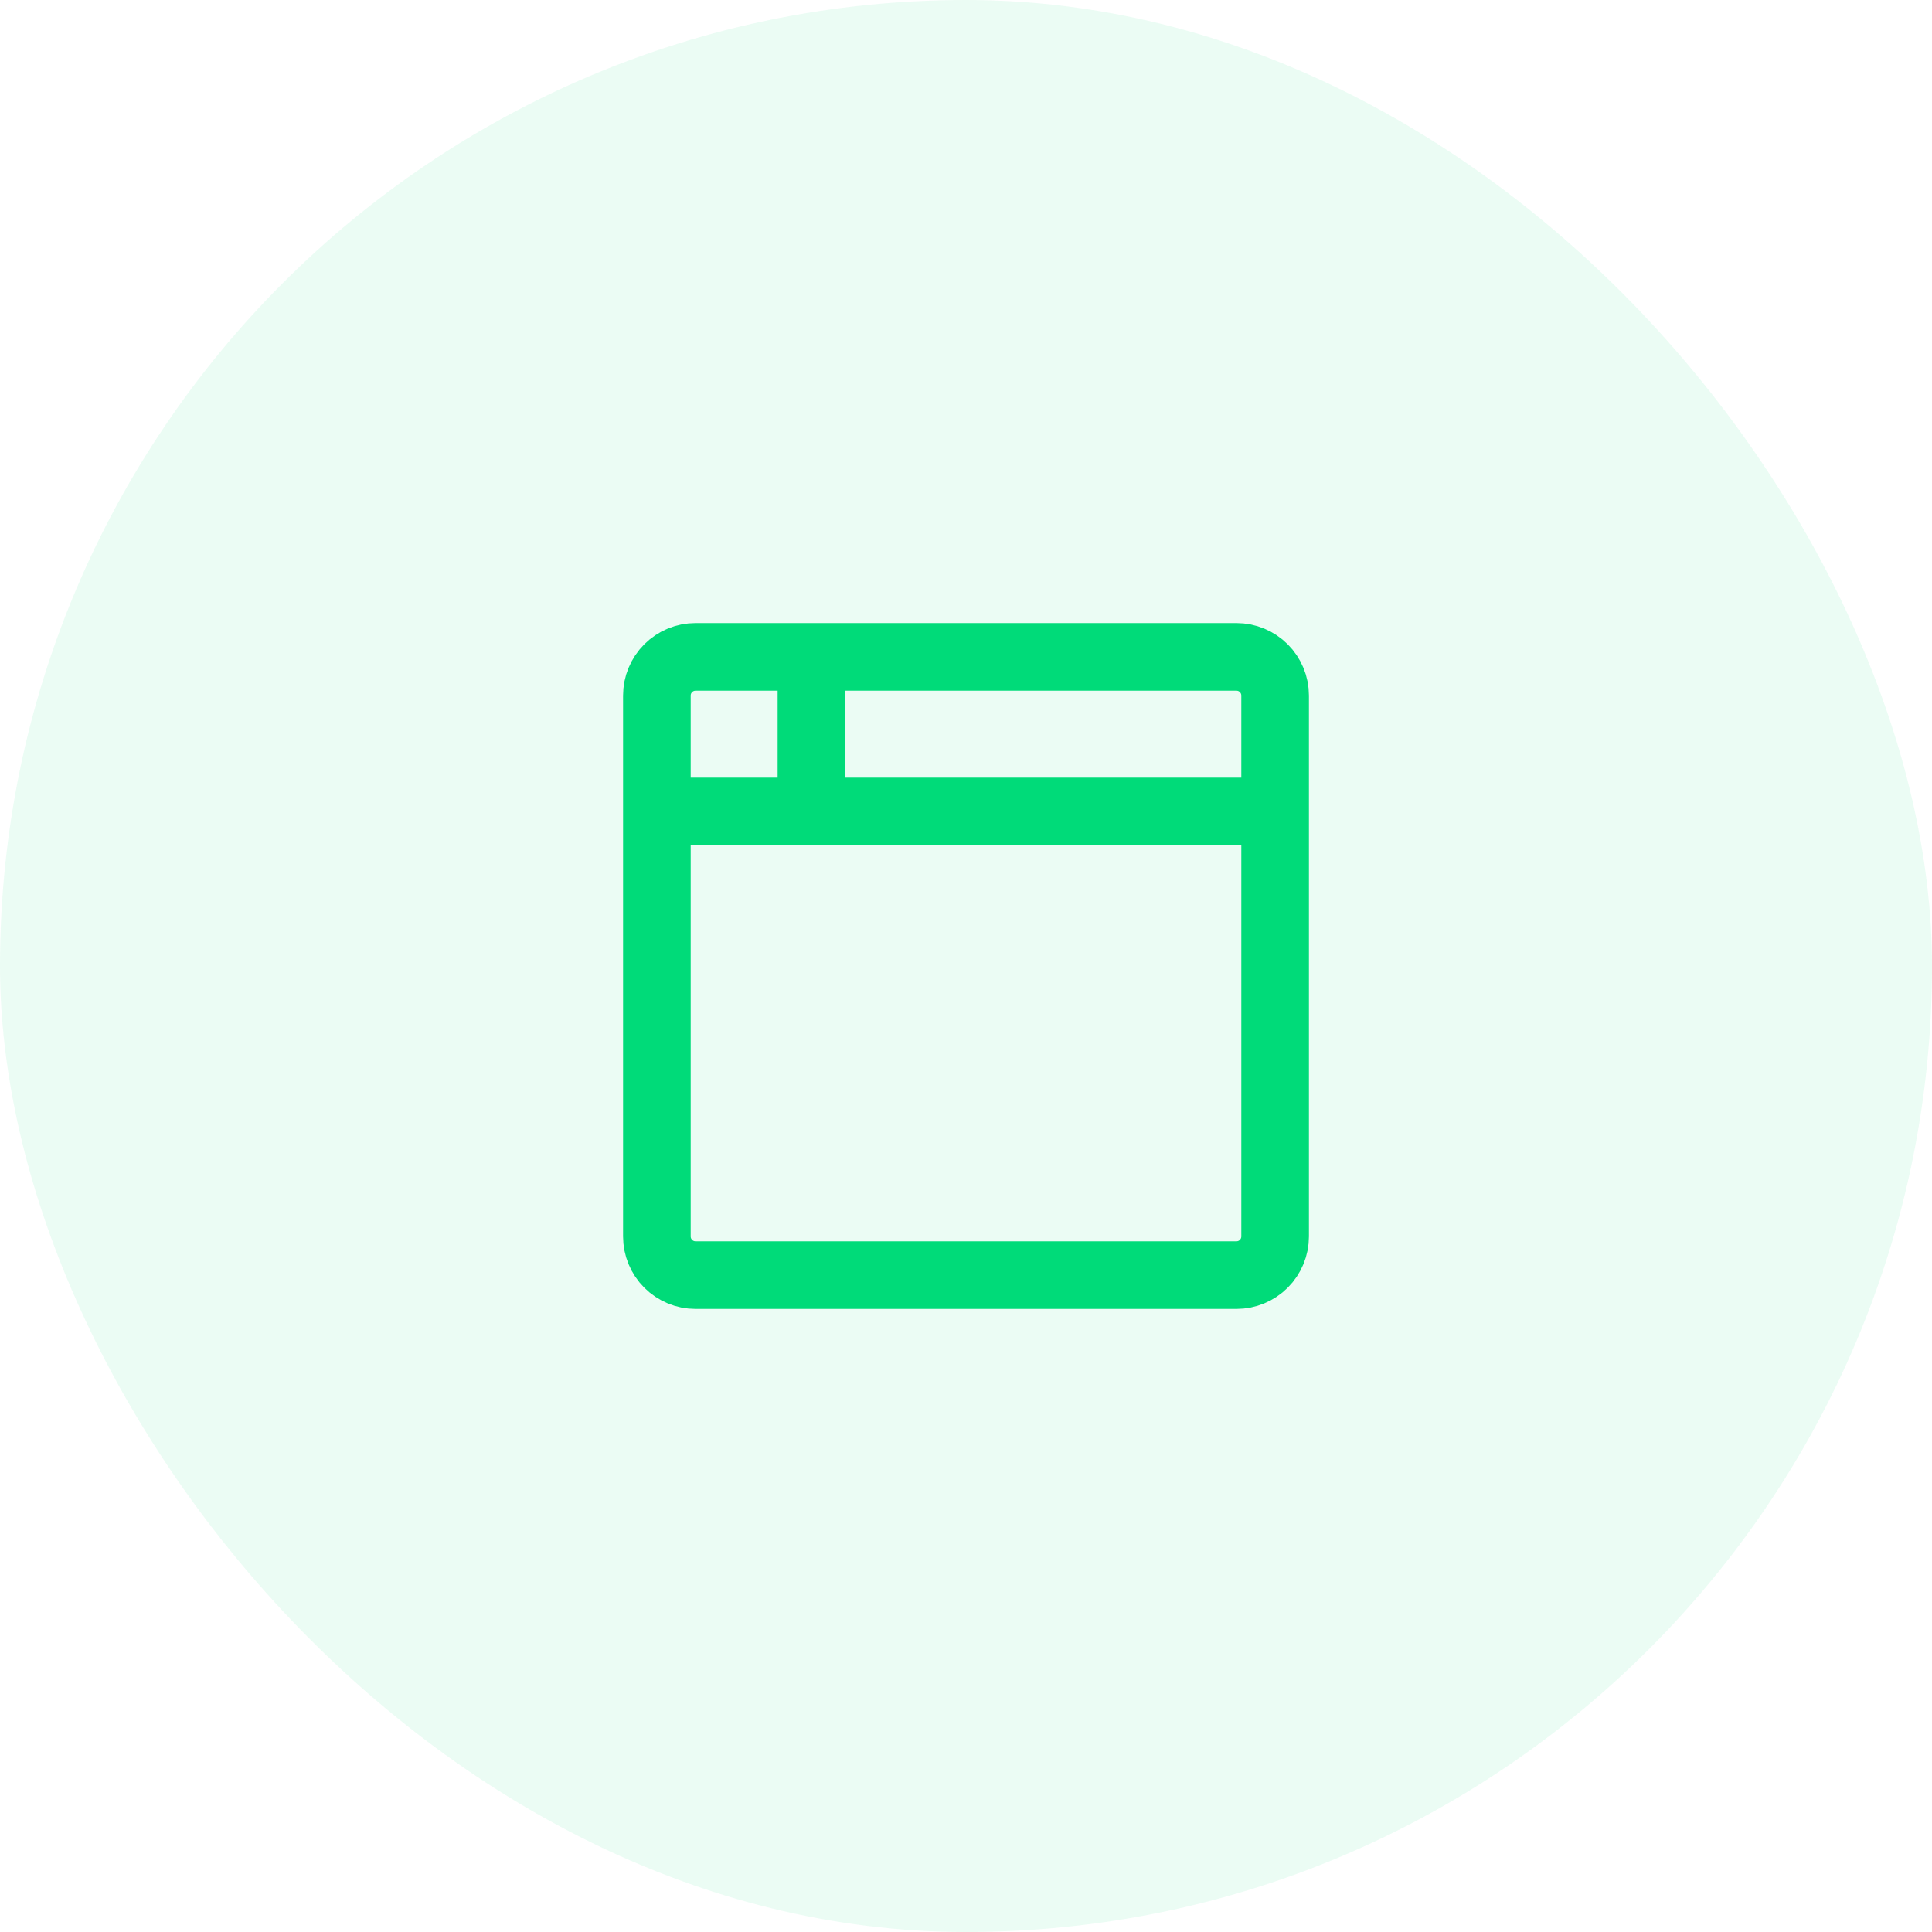
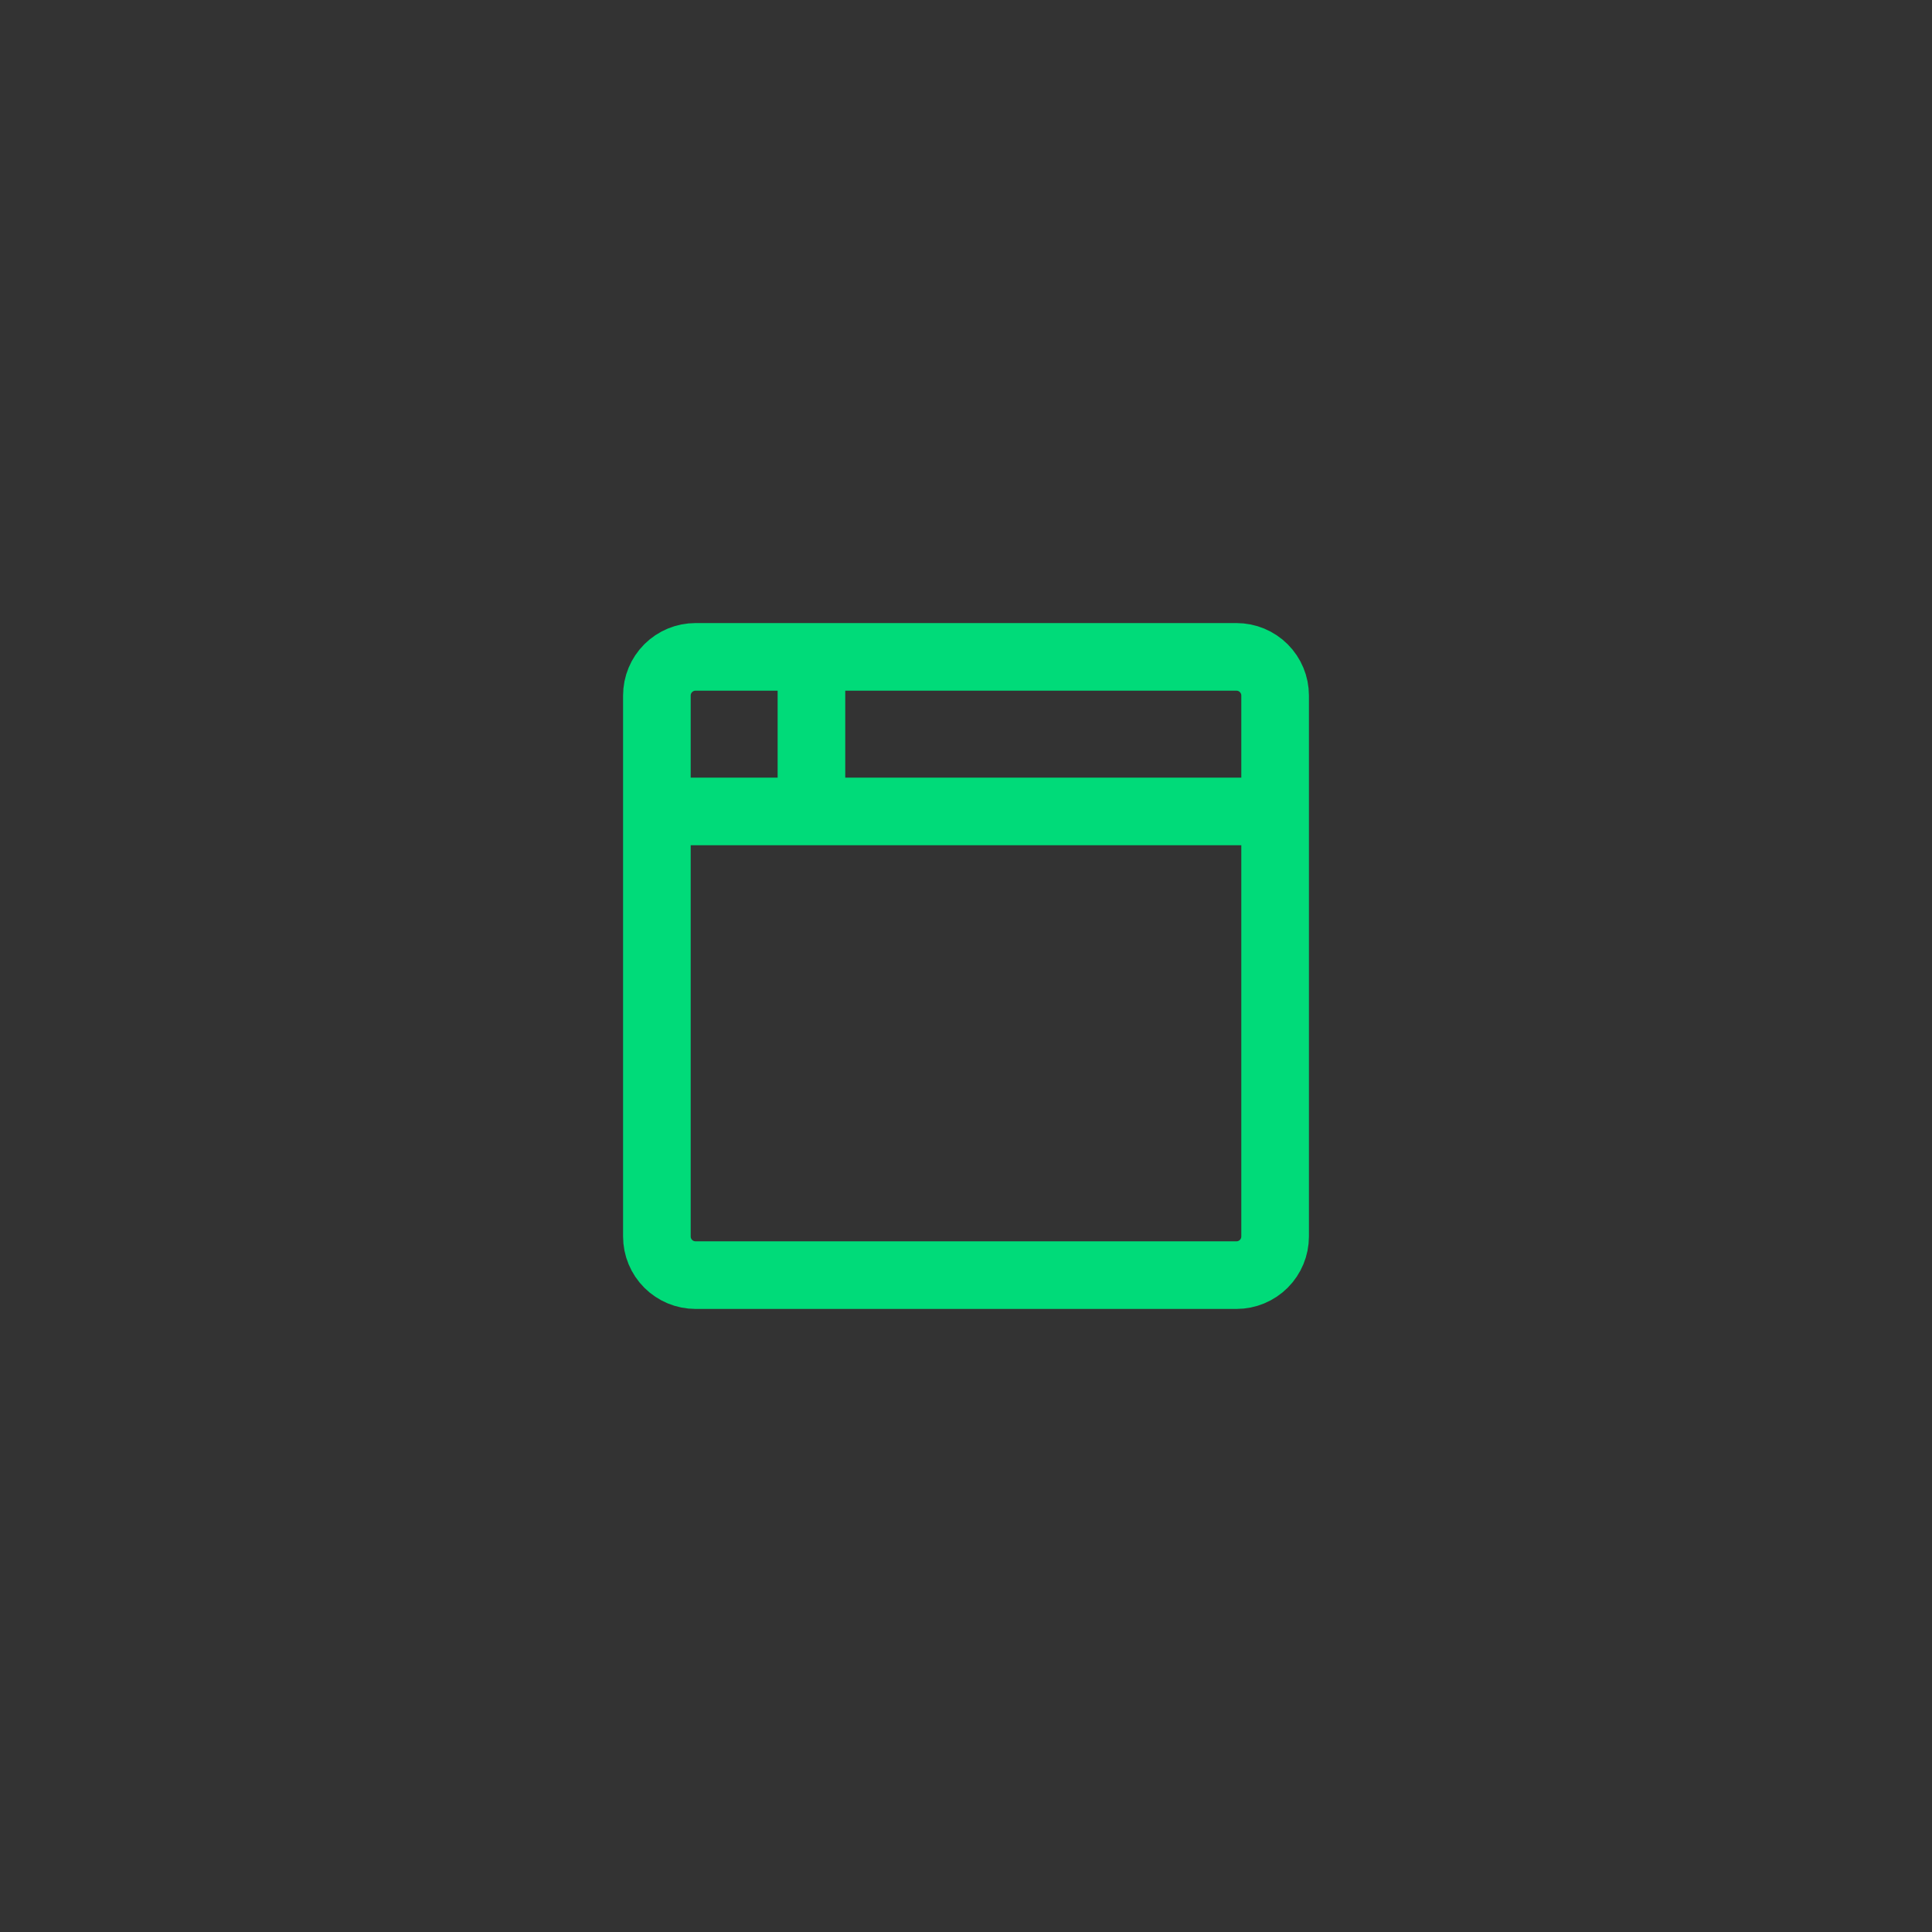
<svg xmlns="http://www.w3.org/2000/svg" width="100" height="100" viewBox="0 0 100 100" fill="none">
  <rect x="0" y="0" width="100" height="100" fill="#333333" stroke="none" />
  <g clip-path="url(#clip0_195_7108)">
-     <rect width="100" height="100" fill="white" />
-     <rect width="100" height="100" rx="50" fill="#00DB79" fill-opacity="0.08" />
    <path d="M34 42H66M42 34V42M34 36C34 35.47 34.211 34.961 34.586 34.586C34.961 34.211 35.47 34 36 34H64C64.53 34 65.039 34.211 65.414 34.586C65.789 34.961 66 35.47 66 36V64C66 64.53 65.789 65.039 65.414 65.414C65.039 65.789 64.53 66 64 66H36C35.47 66 34.961 65.789 34.586 65.414C34.211 65.039 34 64.53 34 64V36Z" stroke="#00DB79" stroke-width="3.5" stroke-linecap="round" stroke-linejoin="round" />
  </g>
  <defs>
    <clipPath id="clip0_195_7108">
      <rect width="100" height="100" fill="white" />
    </clipPath>
  </defs>
</svg>